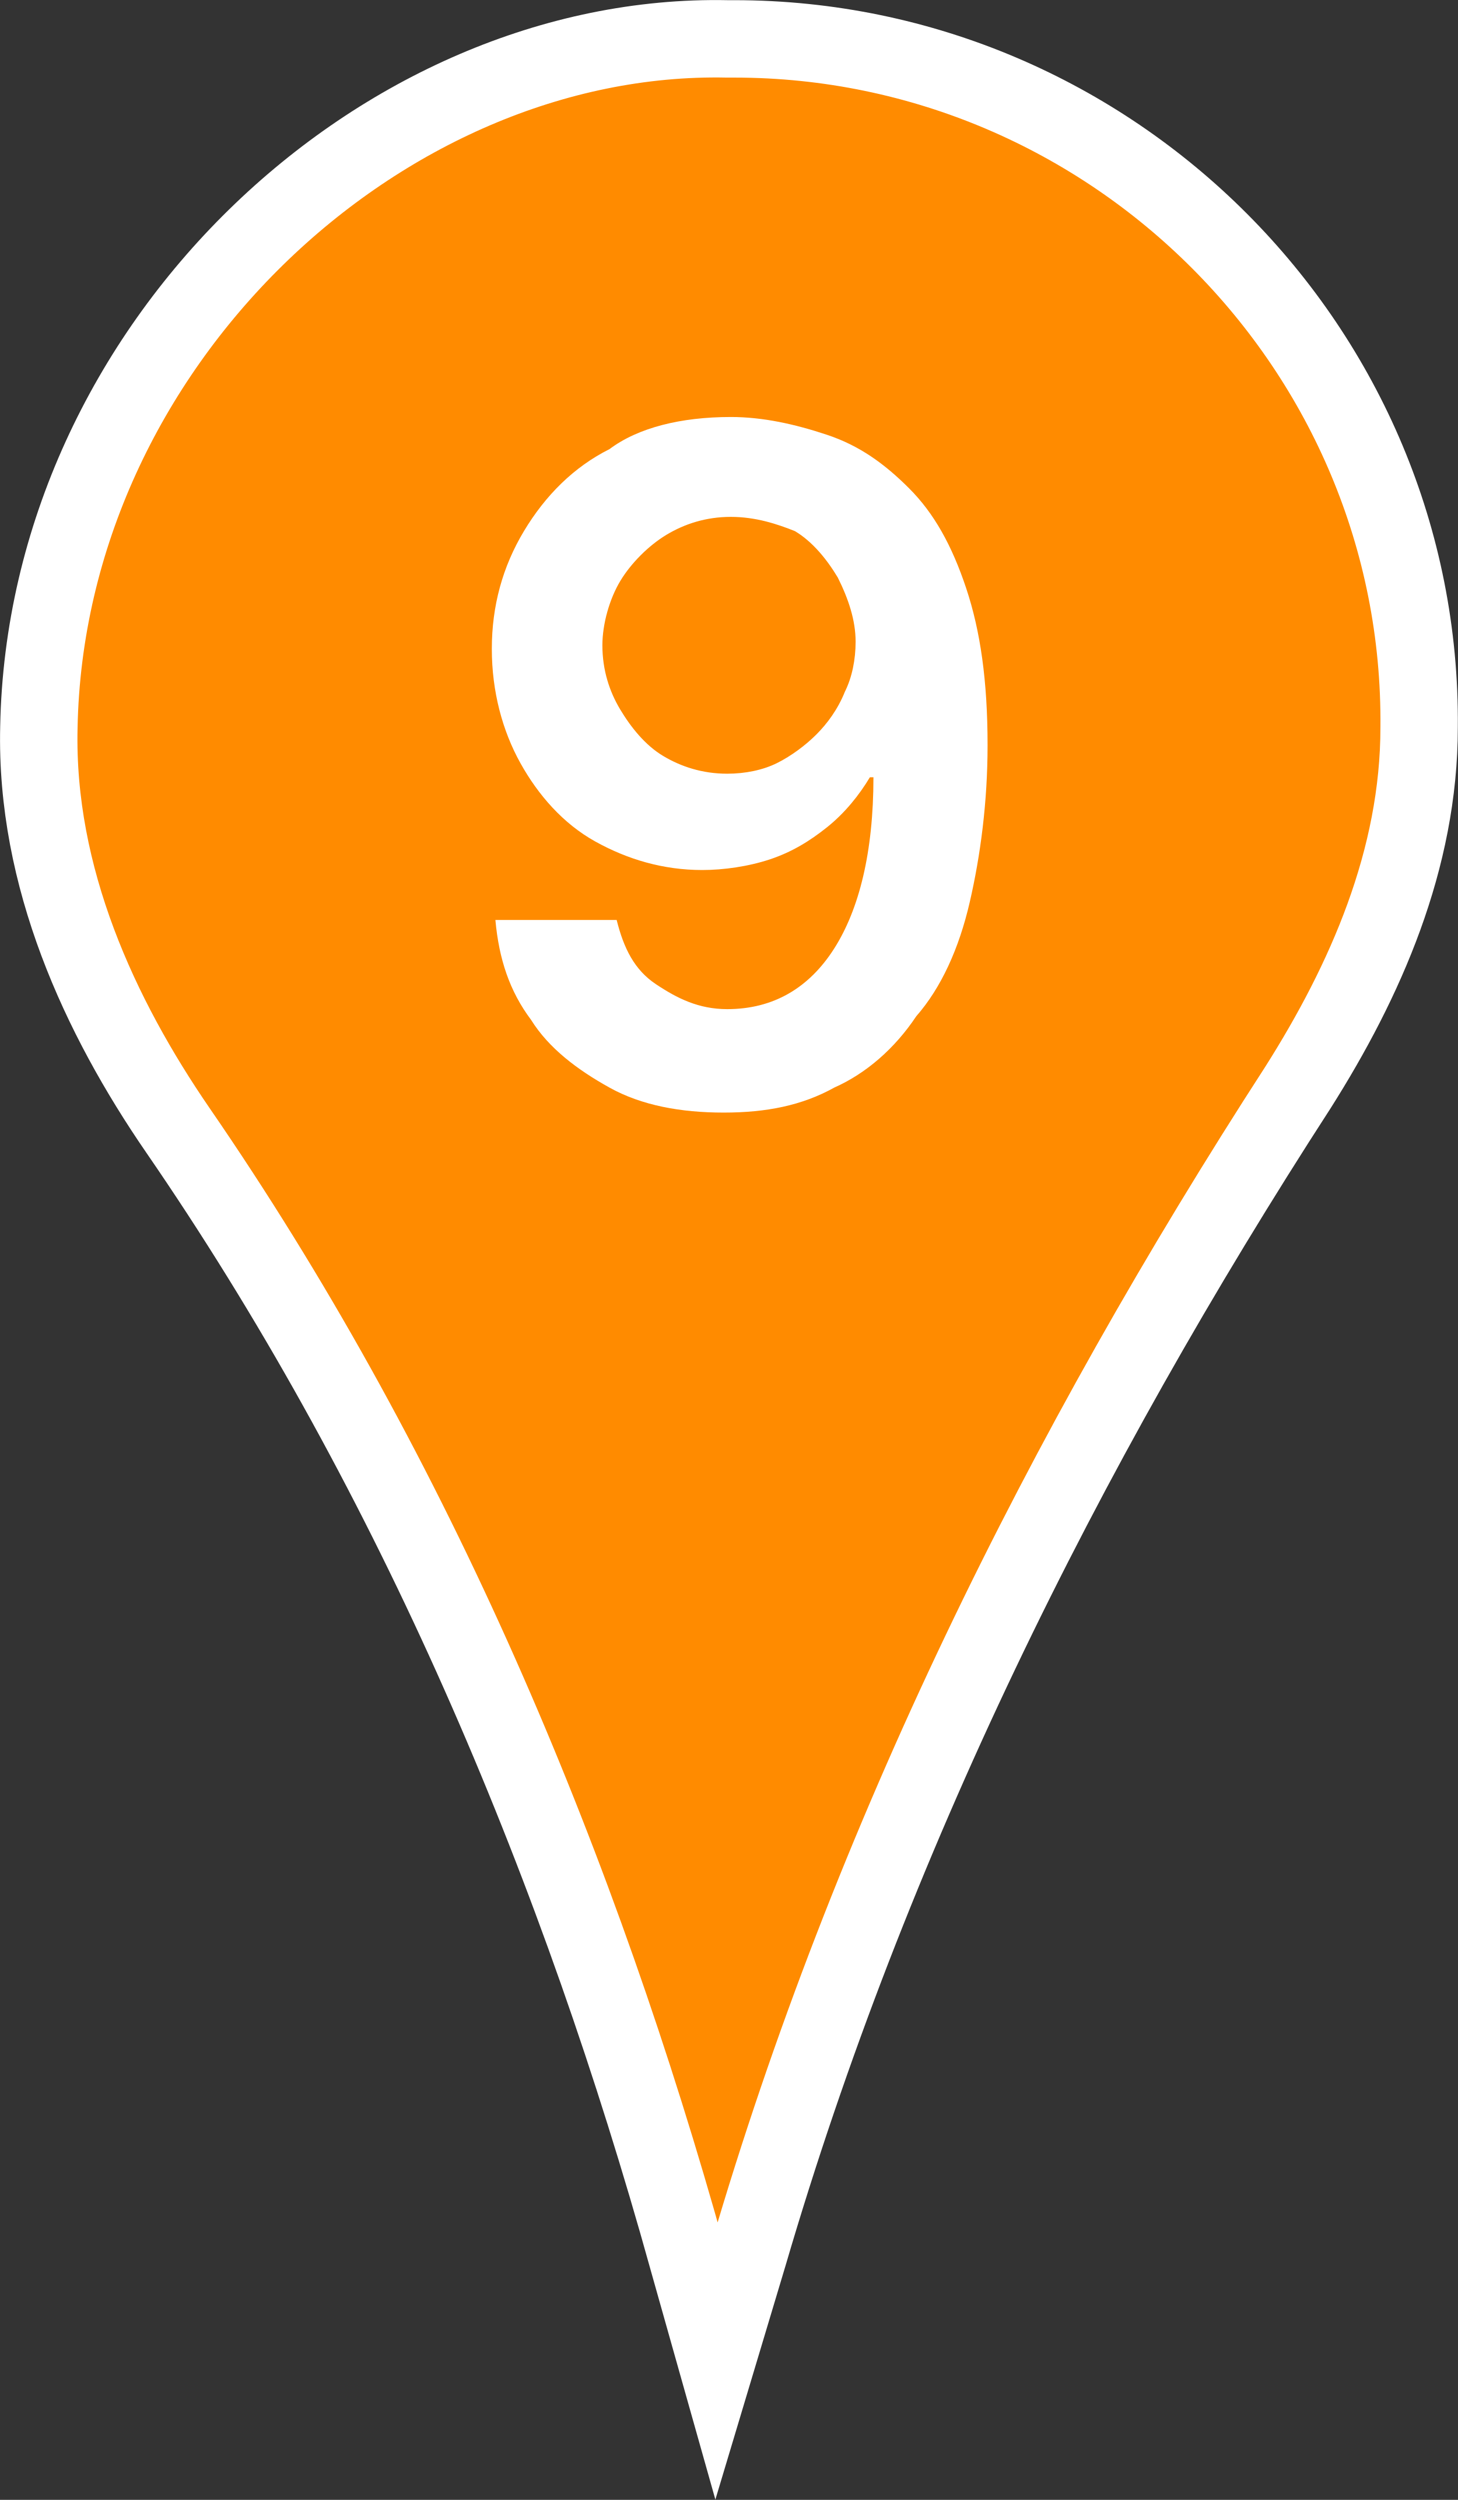
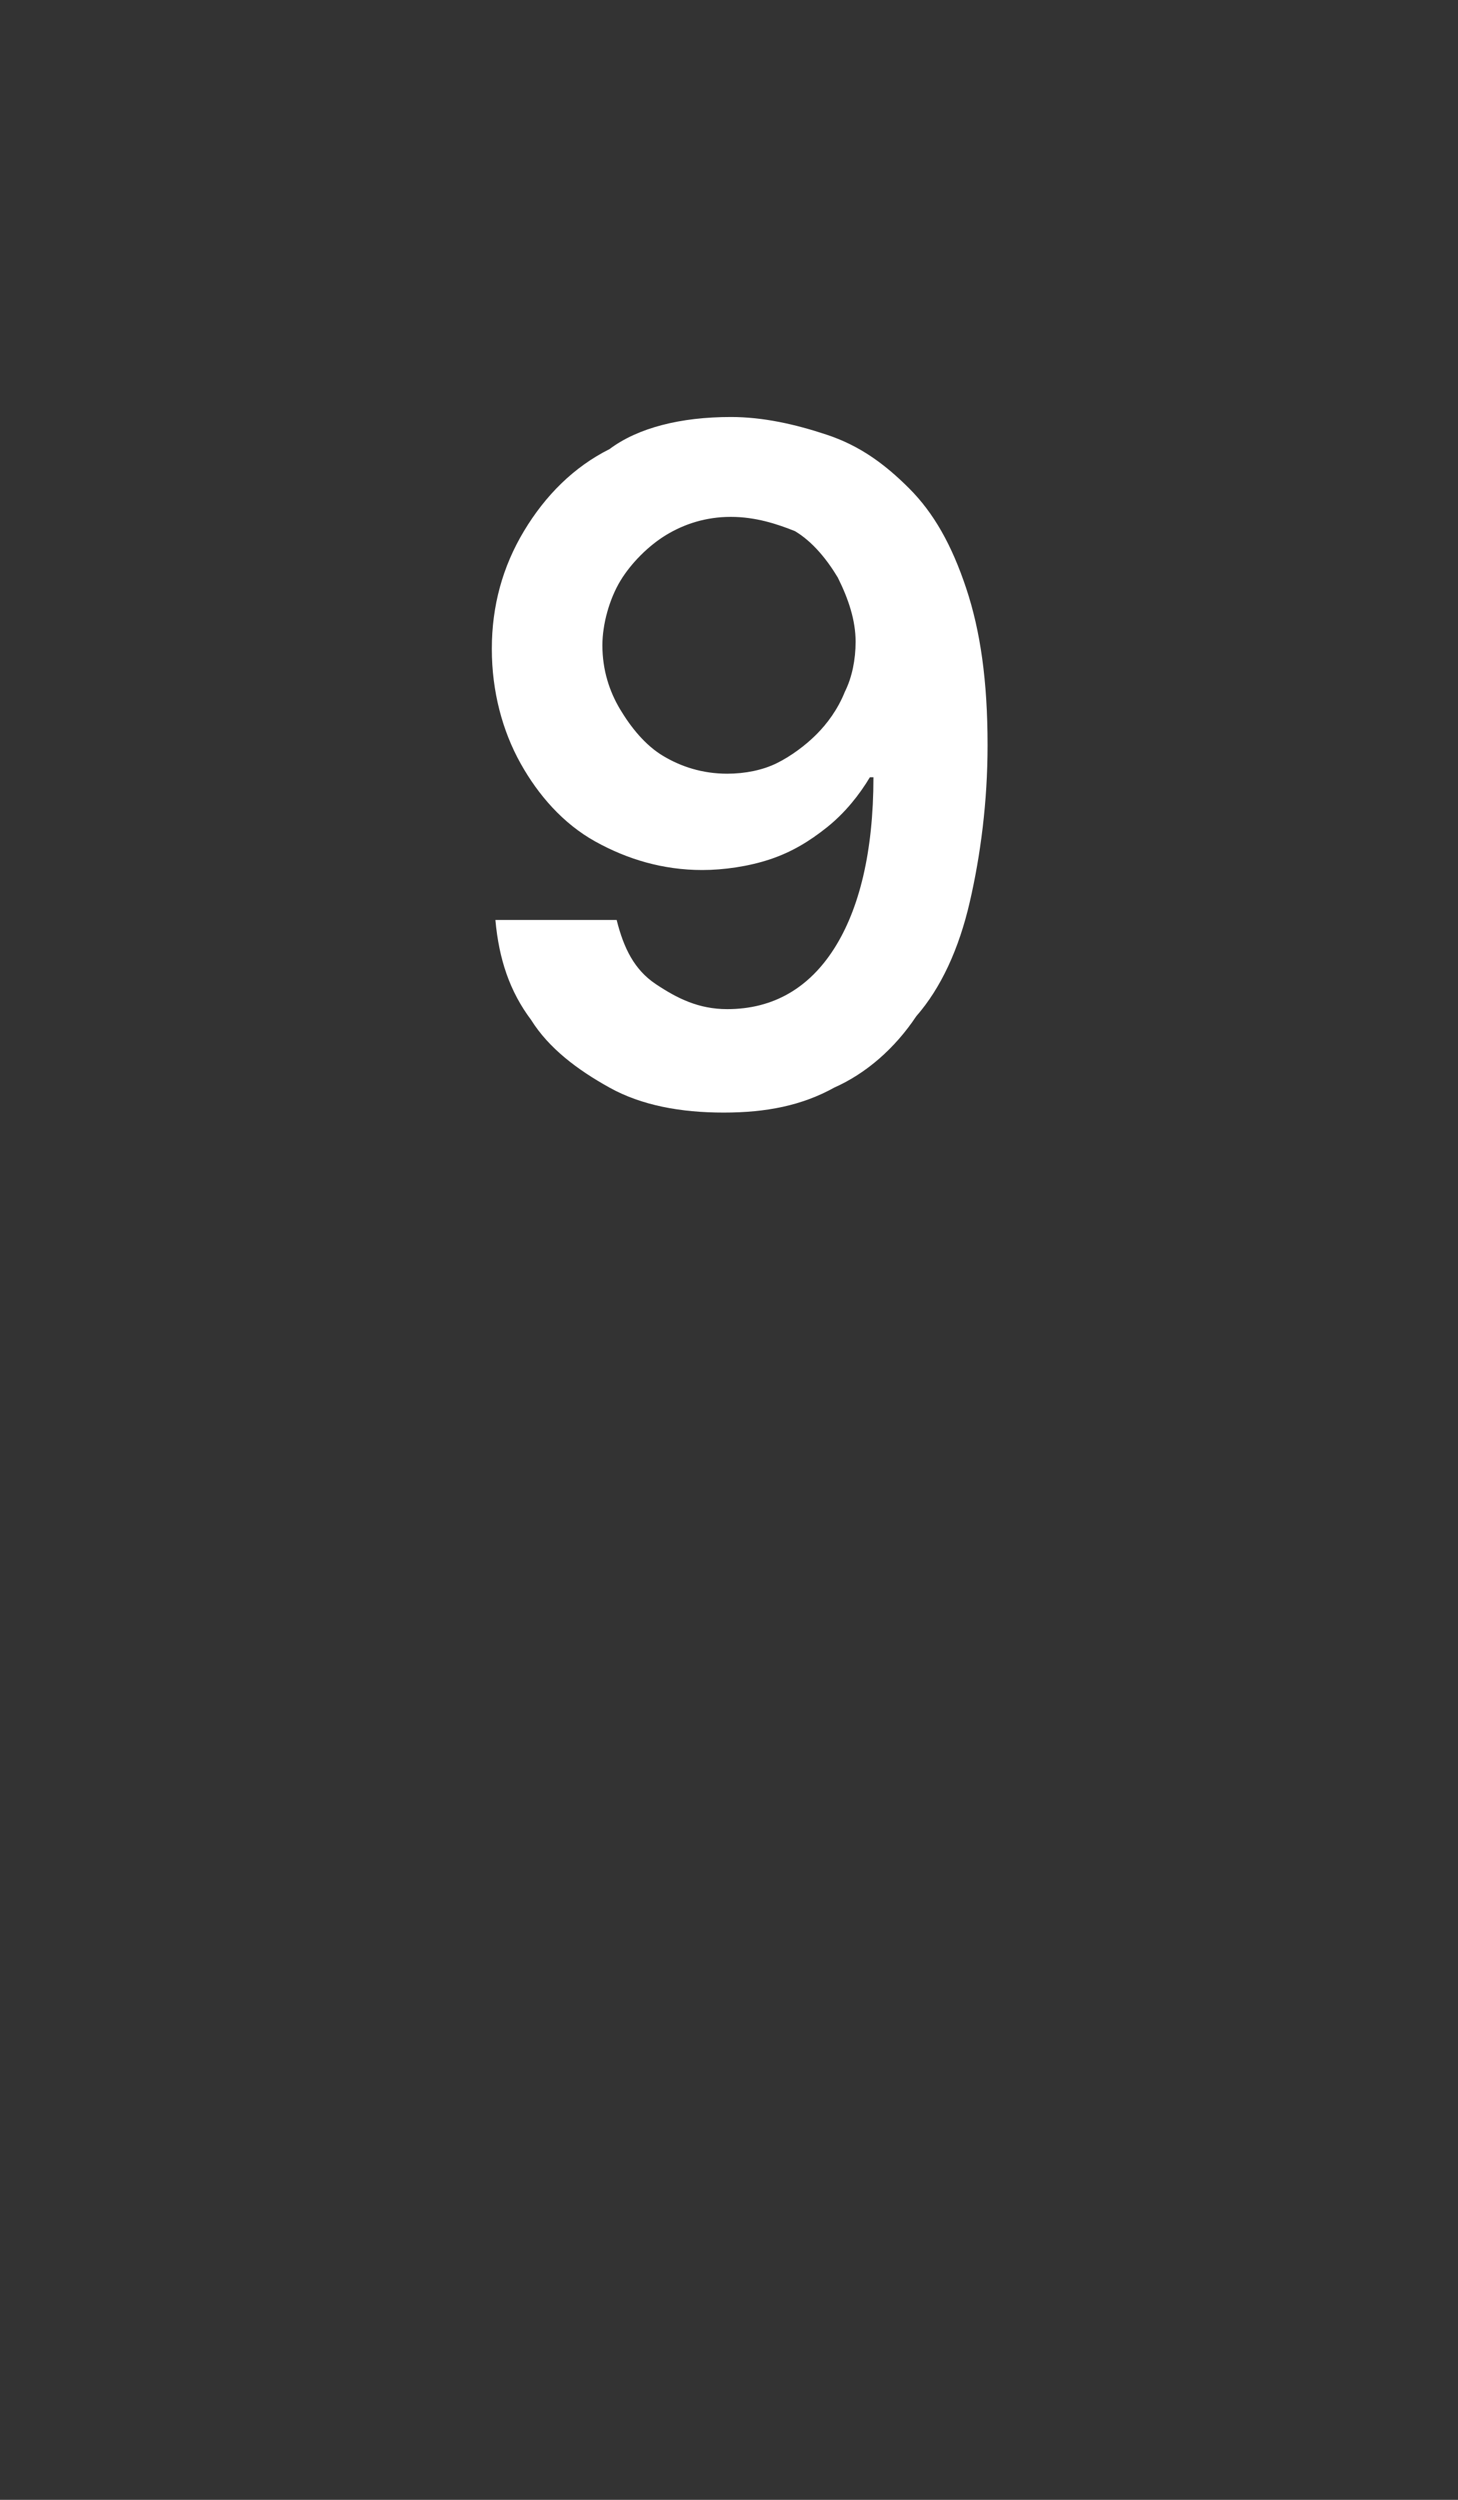
<svg xmlns="http://www.w3.org/2000/svg" id="_Слой_2" data-name="Слой 2" viewBox="0 0 40.88 70.08">
  <rect x="0" y="0" width="40.88" height="70.08" fill="#333333" stroke="none" />
  <defs>
    <style> .cls-1 { fill: #fff; stroke-width: 0px; } .cls-2 { fill: #ff8b00; stroke: #fff; stroke-miterlimit: 10; stroke-width: 2.17px; } </style>
  </defs>
  <g id="_Слой_1-2" data-name="Слой 1">
    <g>
-       <path class="cls-2" d="m20.59,1.09h-.2C10.69.89,1.29,9.69,1.09,20.39c-.1,4.2,1.7,8.1,3.9,11.3,6.4,9.3,10.9,19.8,14,30.6l1.1,3.9.9-3c3.4-11.6,8.8-22.5,15.4-32.7,1.9-3,3.4-6.4,3.4-10.1.1-10.6-8.6-19.3-19.2-19.3Z" />
      <path class="cls-1" d="m20.49,11.69c.9,0,1.8.2,2.7.5s1.6.8,2.3,1.5,1.2,1.6,1.6,2.8c.4,1.2.6,2.6.6,4.4,0,1.6-.2,3.1-.5,4.4-.3,1.3-.8,2.4-1.5,3.2-.6.9-1.4,1.6-2.3,2-.9.5-1.9.7-3.1.7s-2.3-.2-3.2-.7-1.7-1.1-2.2-1.9c-.6-.8-.9-1.7-1-2.8h3.4c.2.8.5,1.4,1.1,1.8s1.2.7,2,.7c1.3,0,2.3-.6,3-1.7.7-1.1,1.1-2.7,1.1-4.8h-.1c-.3.5-.7,1-1.2,1.4s-1,.7-1.6.9-1.3.3-1.9.3c-1.1,0-2.1-.3-3-.8s-1.6-1.3-2.1-2.2-.8-2-.8-3.2.3-2.3.9-3.3c.6-1,1.4-1.8,2.4-2.3.8-.6,2-.9,3.4-.9Zm0,2.8c-.7,0-1.3.2-1.8.5s-1,.8-1.3,1.3-.5,1.2-.5,1.8c0,.7.2,1.3.5,1.8s.7,1,1.2,1.3,1.1.5,1.8.5c.5,0,1-.1,1.4-.3s.8-.5,1.1-.8.6-.7.8-1.2c.2-.4.3-.9.3-1.4,0-.6-.2-1.2-.5-1.8-.3-.5-.7-1-1.2-1.3-.5-.2-1.1-.4-1.8-.4Z" />
    </g>
  </g>
</svg>